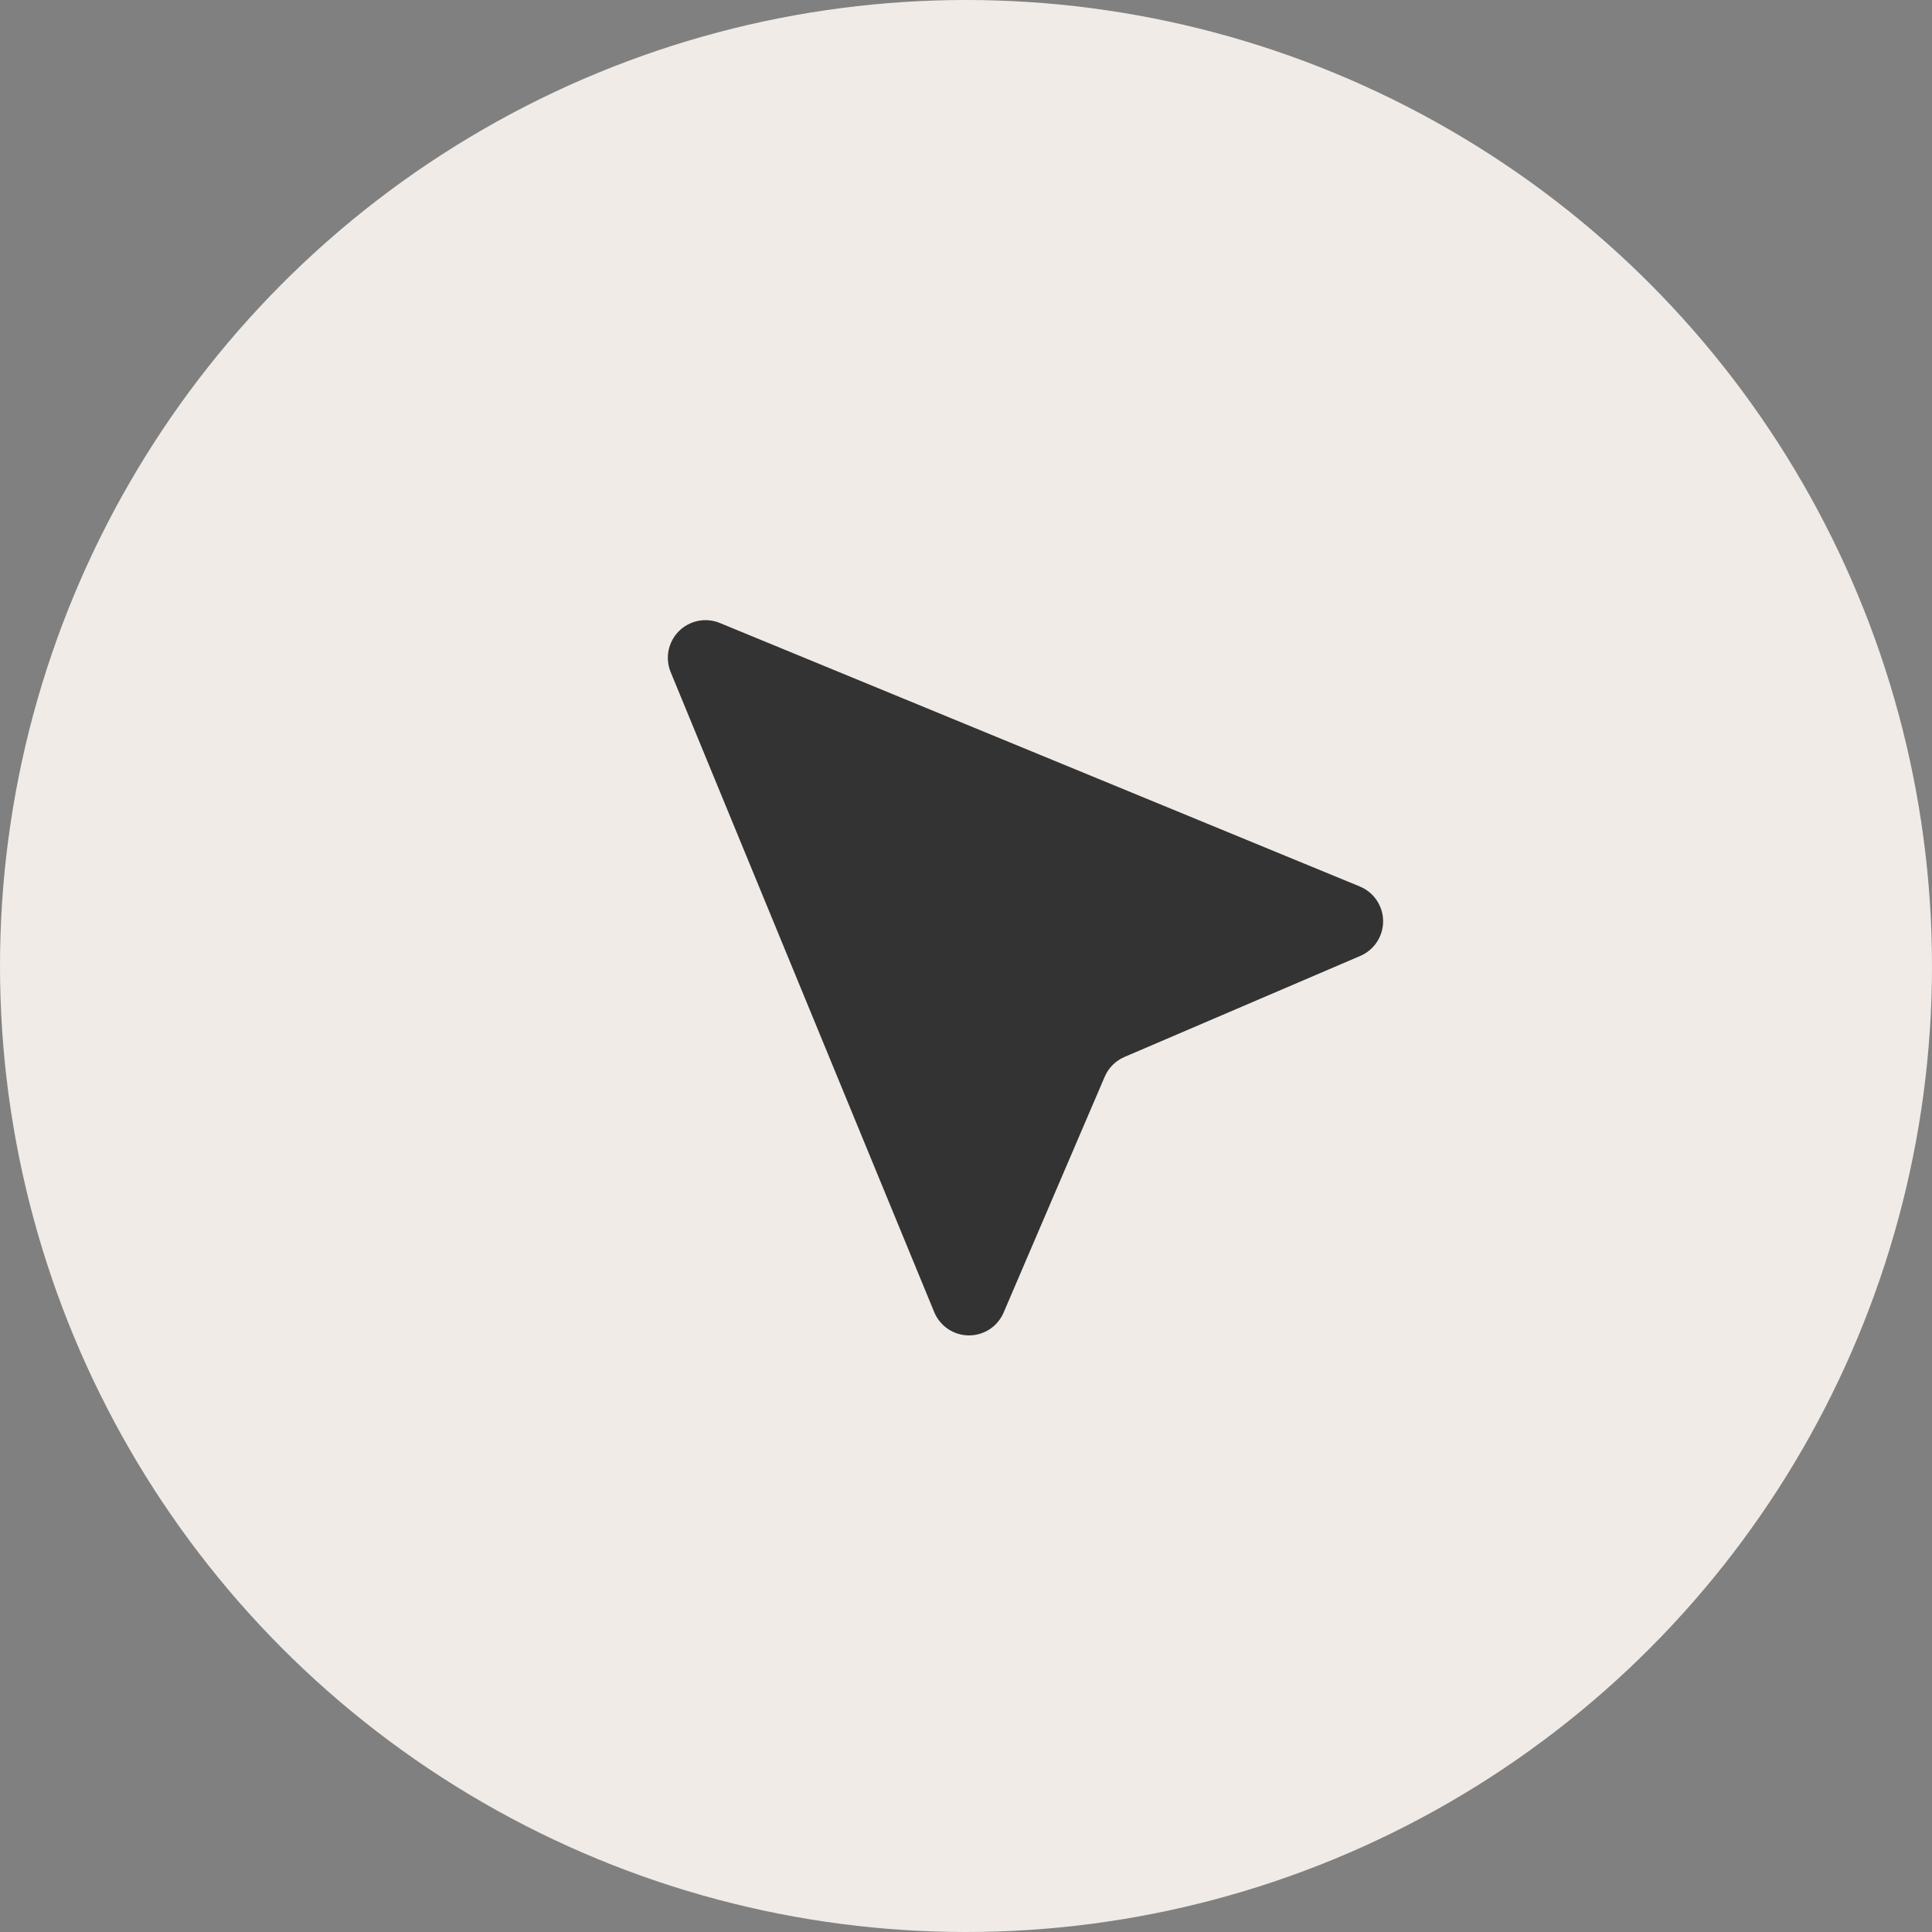
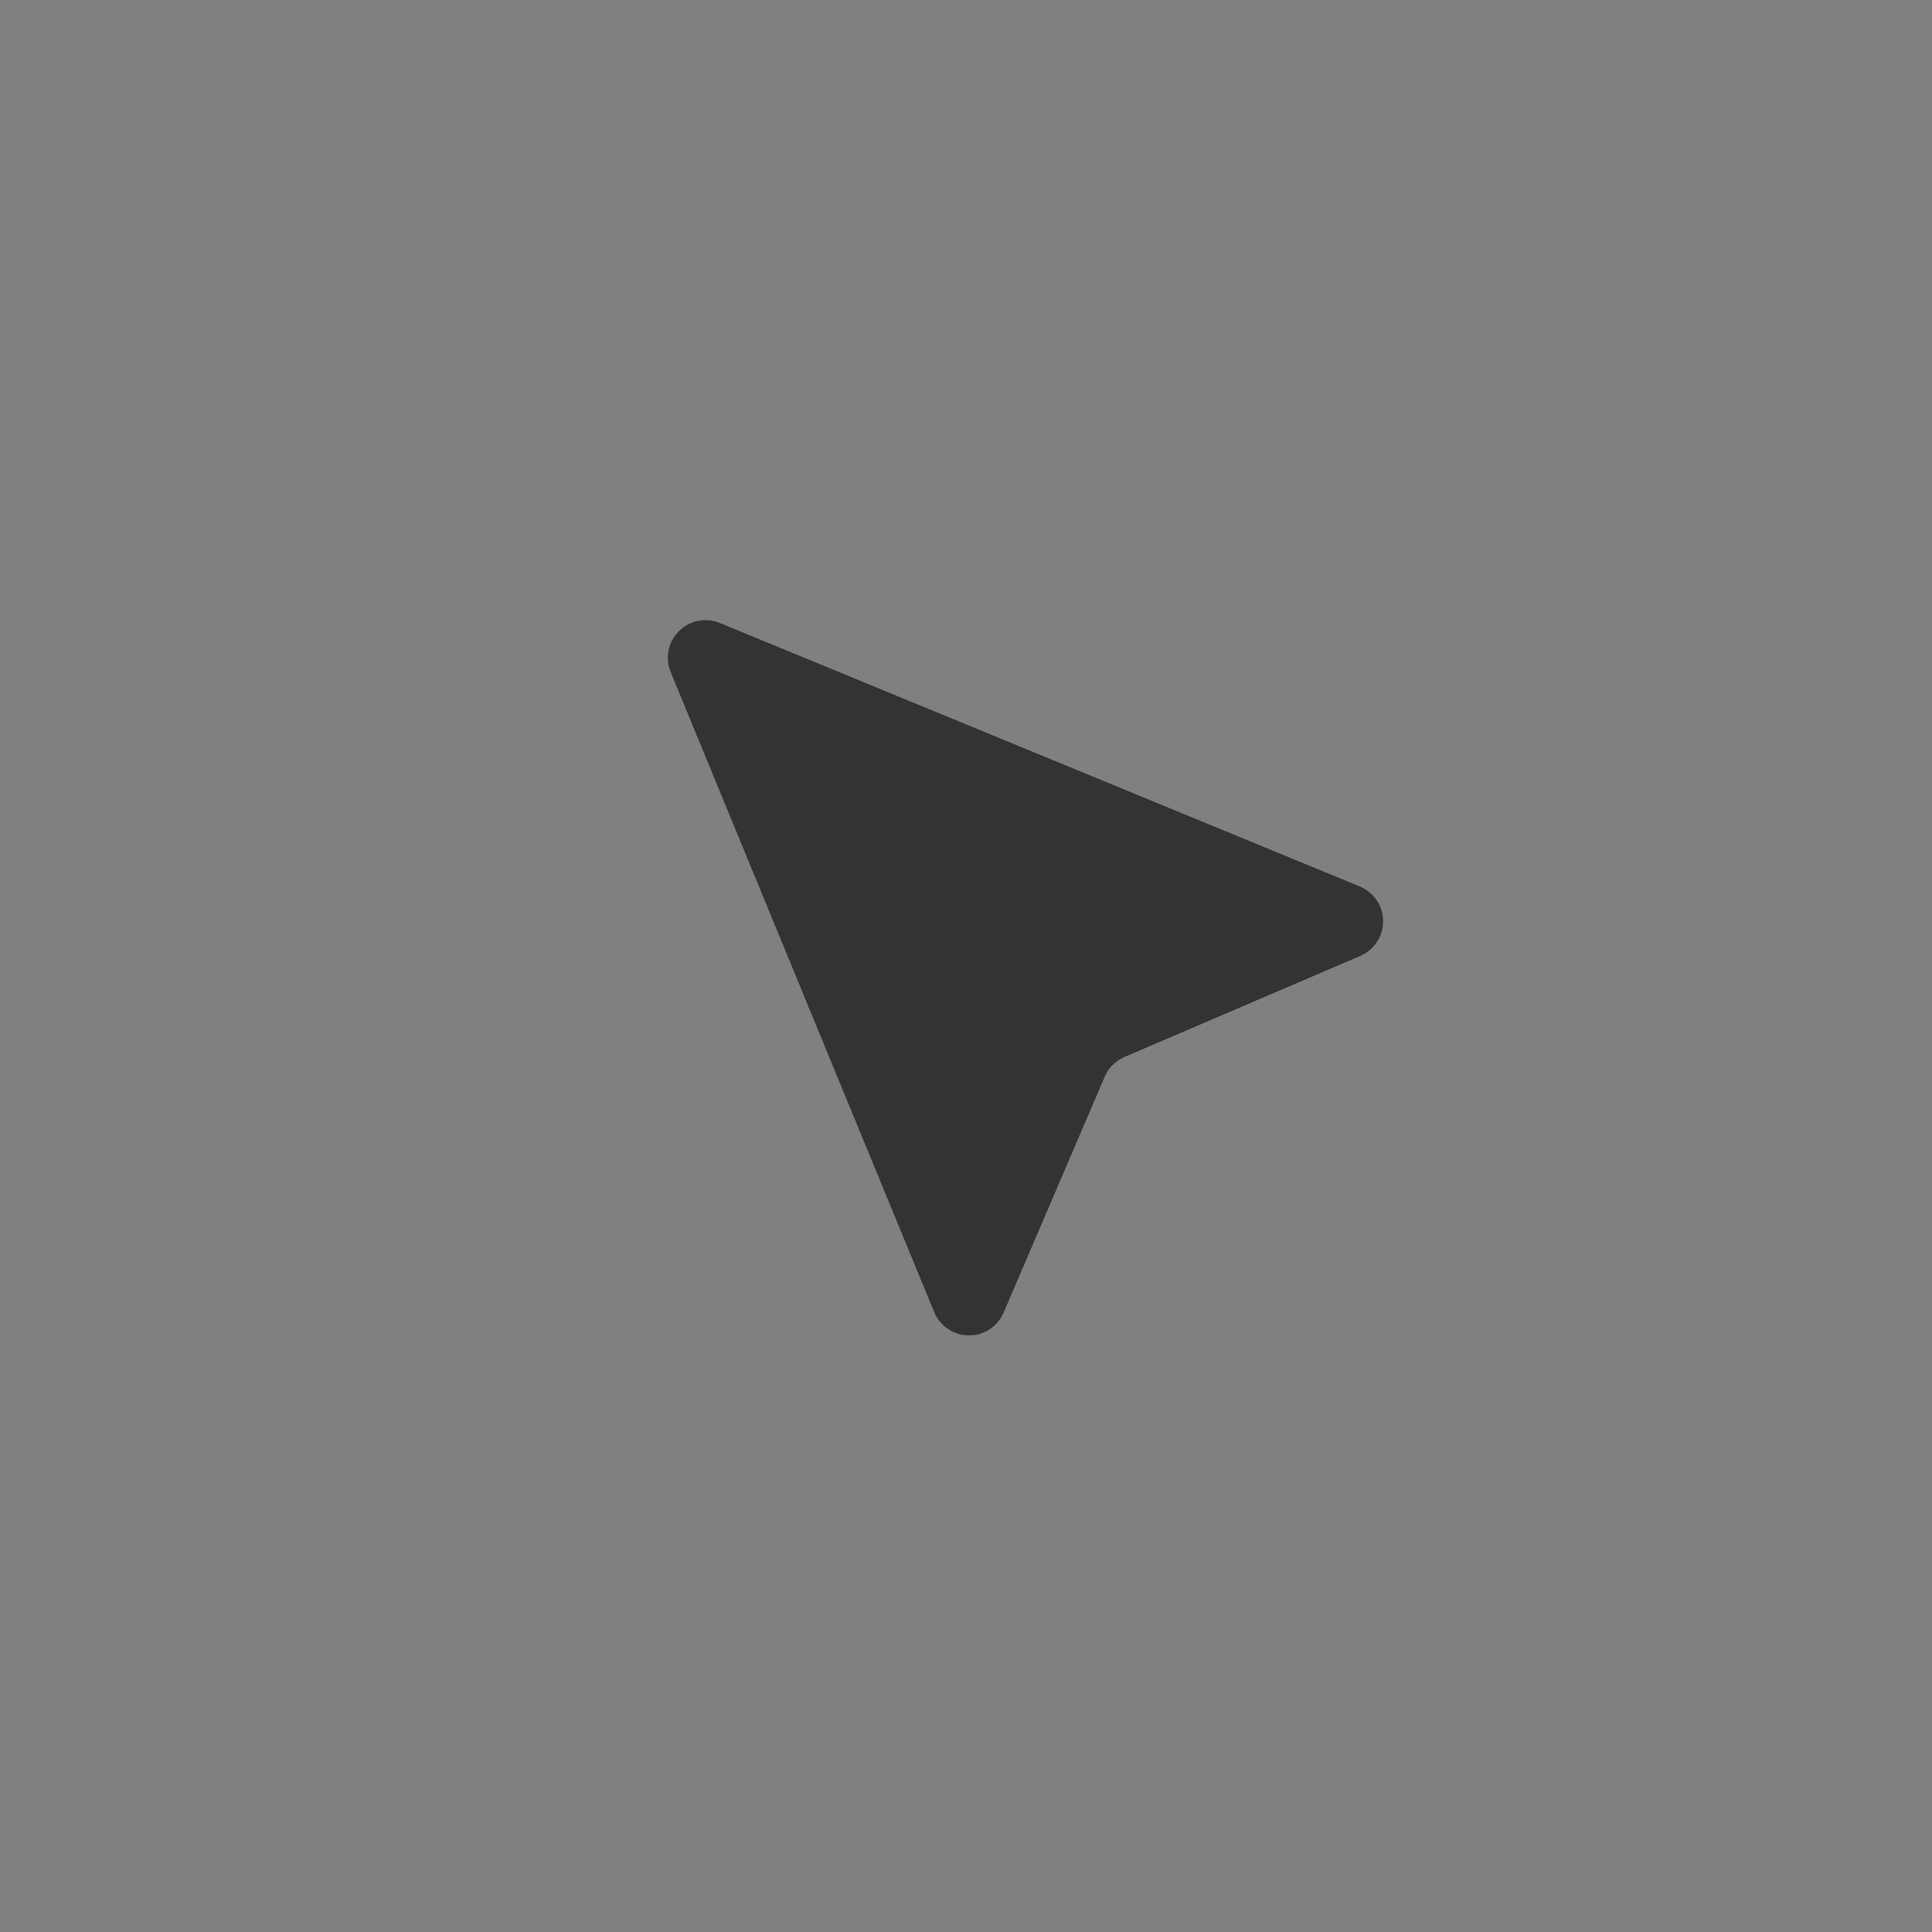
<svg xmlns="http://www.w3.org/2000/svg" width="81" height="81" viewBox="0 0 81 81" fill="none">
  <rect x="0" y="0" width="81" height="81" fill="#808080" stroke="none" />
-   <circle cx="40.5" cy="40.5" r="40.5" fill="#F0EBE7" />
  <path fill-rule="evenodd" clip-rule="evenodd" d="M30.179 26.119C29.891 26 29.574 25.97 29.268 26.031C28.963 26.092 28.682 26.242 28.462 26.463C28.242 26.683 28.091 26.964 28.03 27.269C27.97 27.575 28 27.892 28.119 28.18L39.167 55.01C39.285 55.297 39.486 55.543 39.743 55.717C40.001 55.891 40.304 55.985 40.615 55.987C40.926 55.989 41.23 55.9 41.491 55.73C41.751 55.559 41.955 55.316 42.077 55.03L46.315 45.143C46.474 44.77 46.771 44.474 47.143 44.314L57.031 40.077C57.317 39.954 57.56 39.75 57.73 39.49C57.9 39.23 57.99 38.925 57.988 38.615C57.986 38.304 57.892 38.001 57.718 37.743C57.544 37.485 57.298 37.285 57.01 37.166L30.179 26.119Z" fill="#333333" />
</svg>